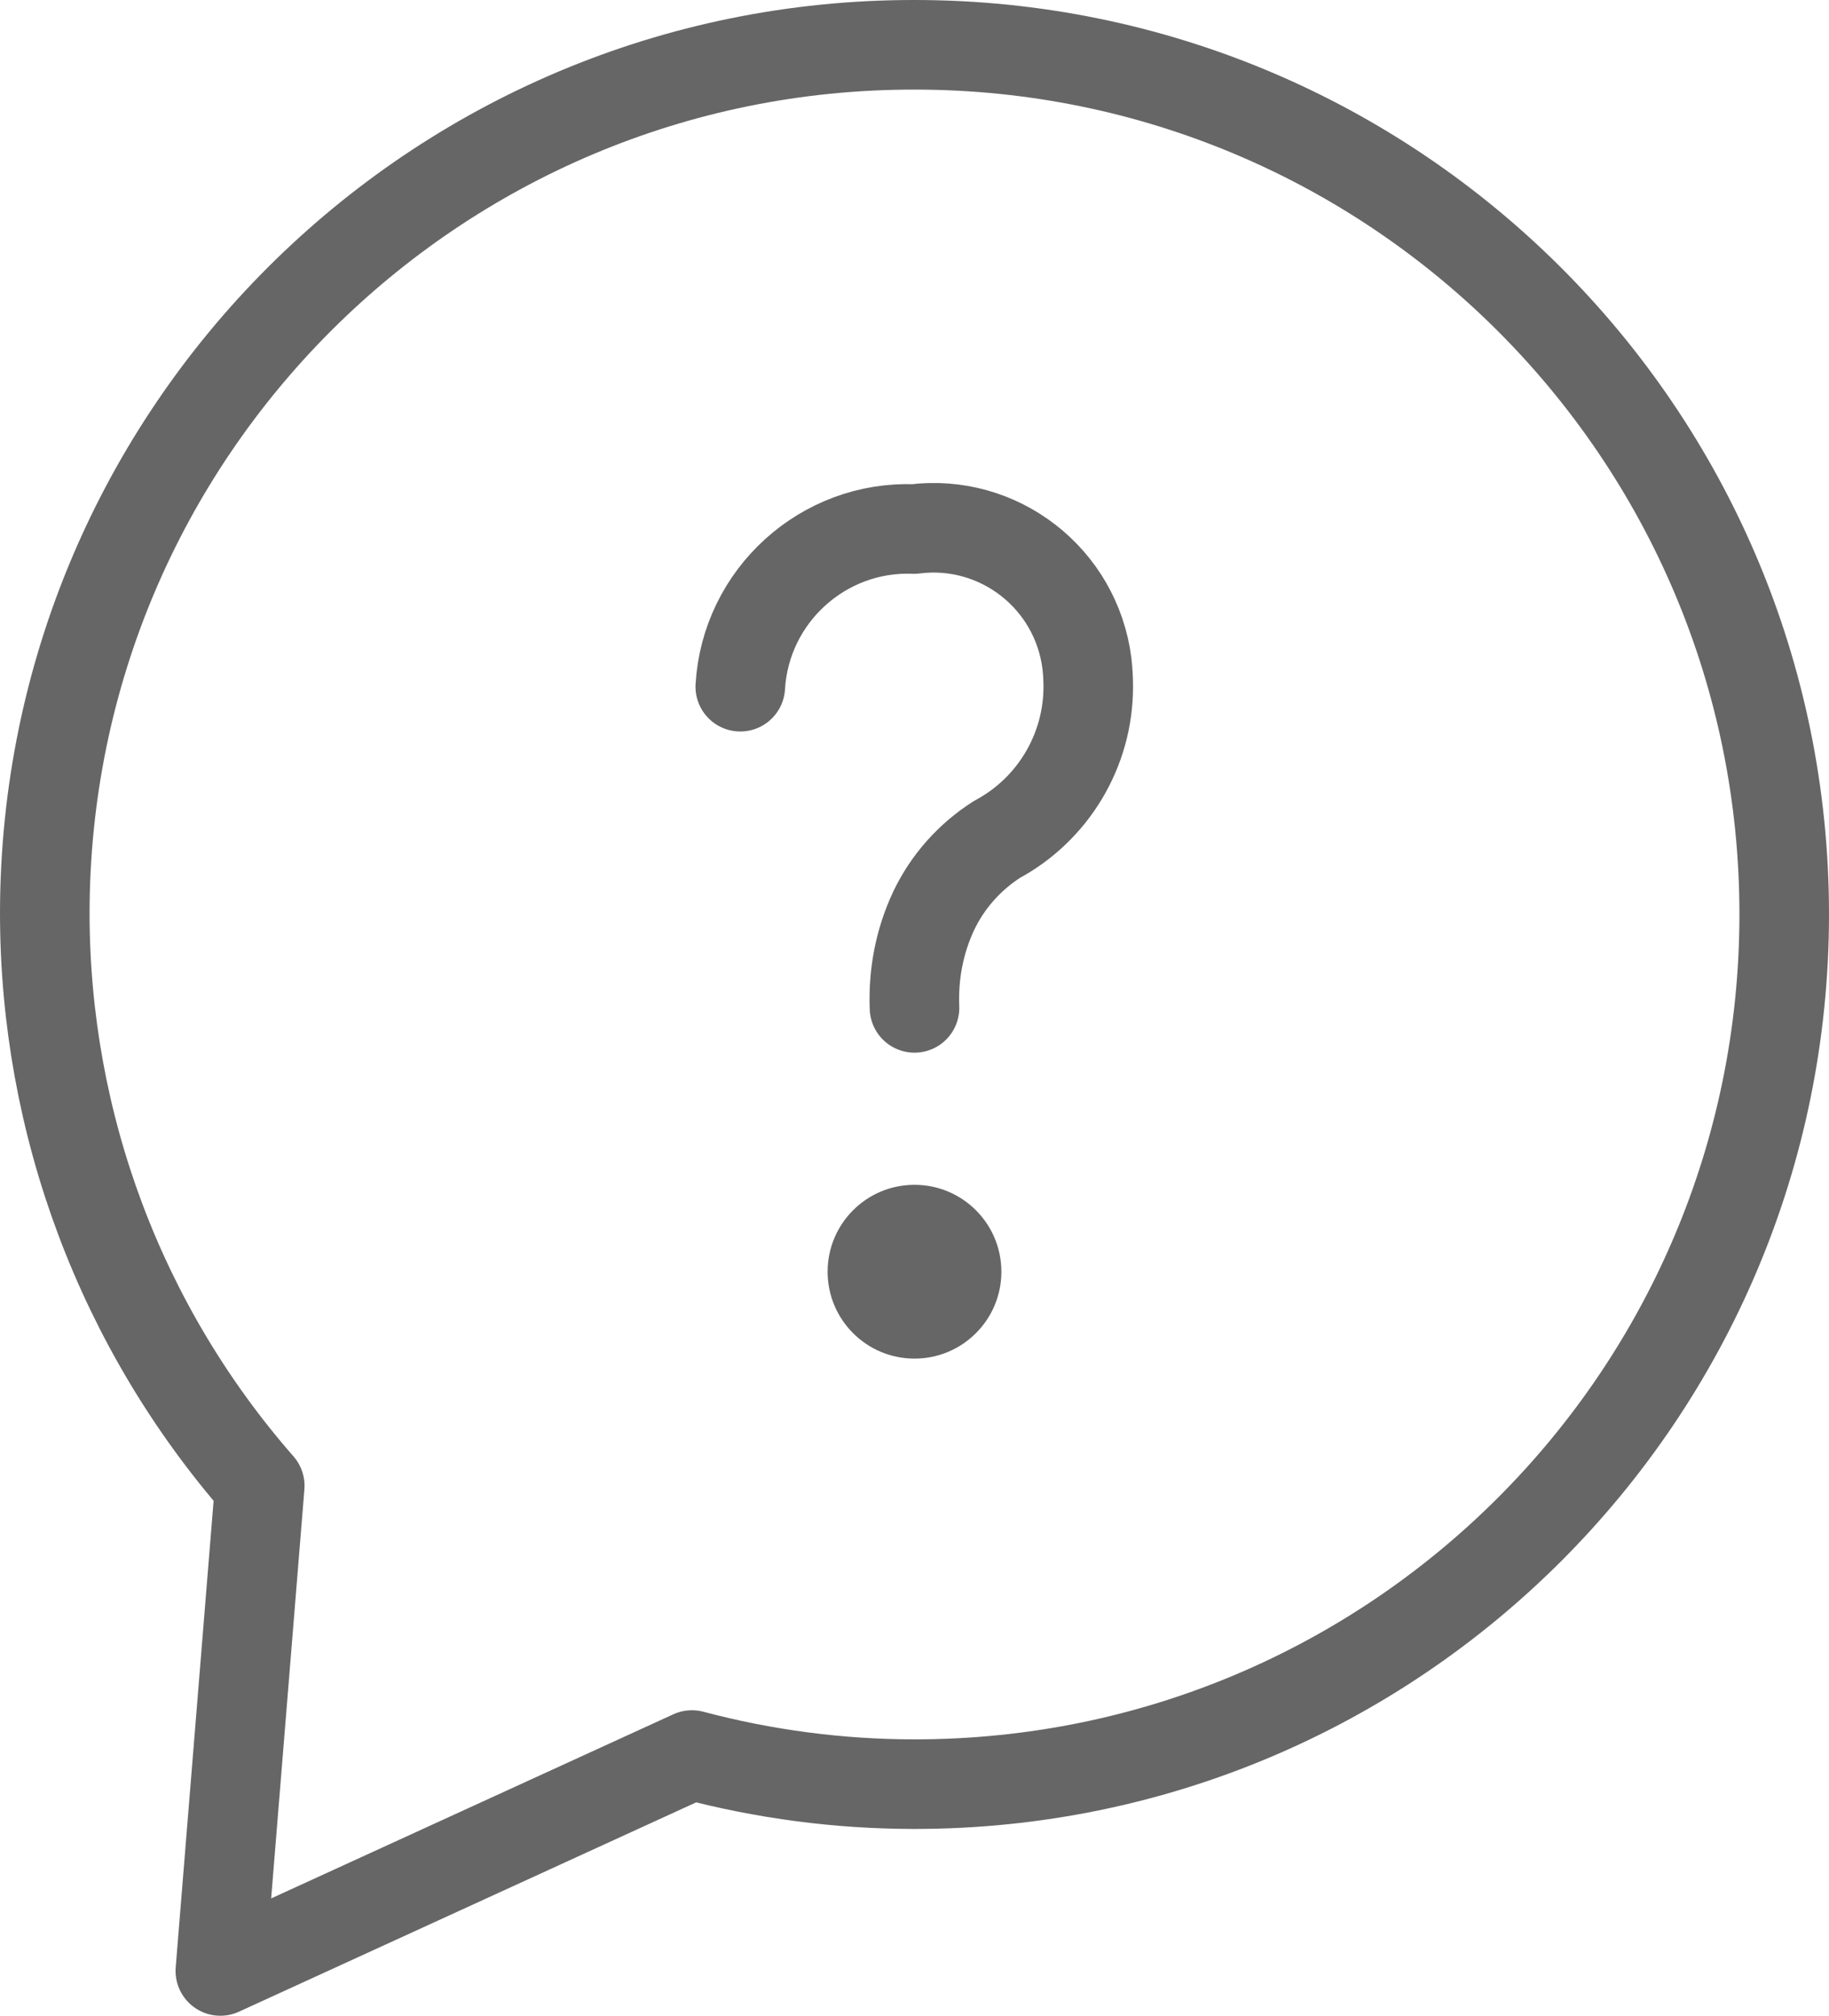
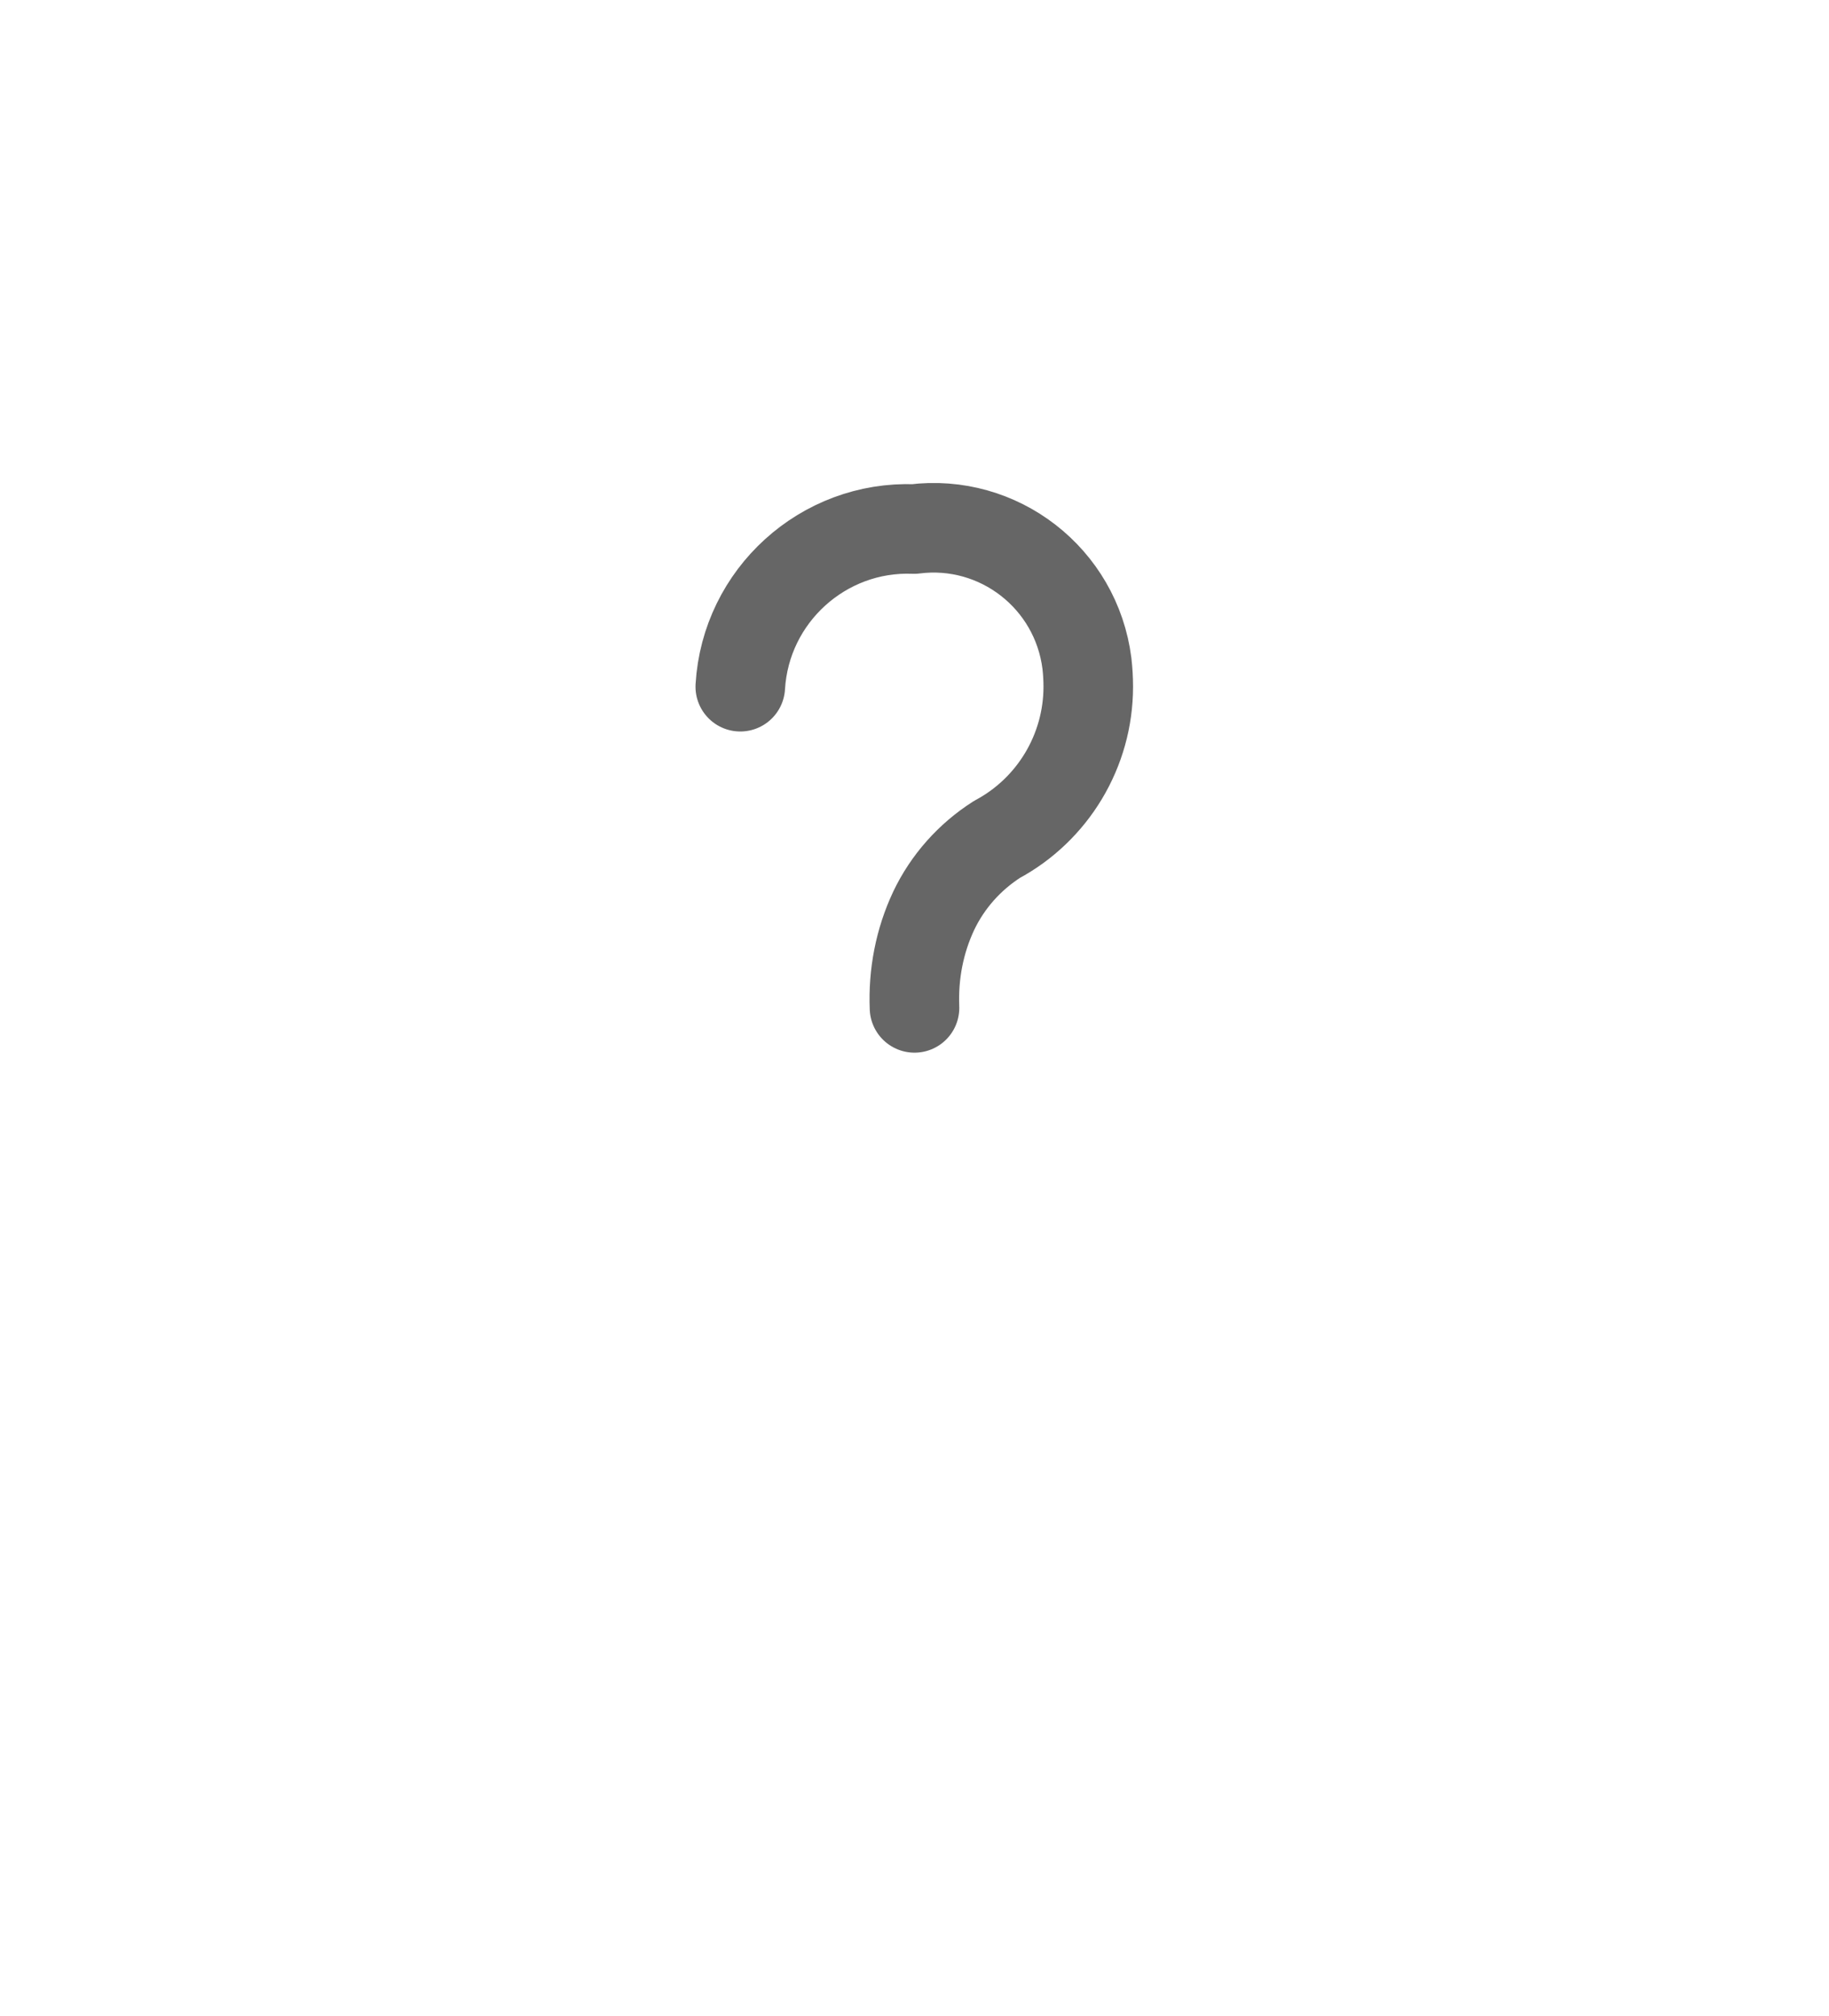
<svg xmlns="http://www.w3.org/2000/svg" viewBox="0 0 40.84 45.01">
  <defs>
    <style>.d{fill:#666;}.e{fill:none;stroke:#666;stroke-linecap:round;stroke-linejoin:round;stroke-width:2px;}</style>
  </defs>
  <g id="a" />
  <g id="b">
    <g id="c">
      <g>
-         <path class="e" d="M20.42,1C9.7,.99,1.01,9.67,1,20.38c0,4.71,1.7,9.25,4.8,12.79l-.88,10.83,10.53-4.82c1.62,.43,3.29,.65,4.97,.65,10.73,0,19.42-8.69,19.42-19.42S31.14,1,20.42,1Z" />
        <path class="e" d="M16.53,15.33c.12-2.03,1.85-3.6,3.88-3.52,1.89-.24,3.62,1.1,3.86,3,.02,.17,.03,.35,.03,.52,0,1.43-.79,2.74-2.04,3.41-.61,.39-1.1,.94-1.41,1.59-.32,.68-.46,1.42-.43,2.17" />
-         <circle class="d" cx="20.42" cy="28.39" r="1.94" />
      </g>
    </g>
  </g>
</svg>